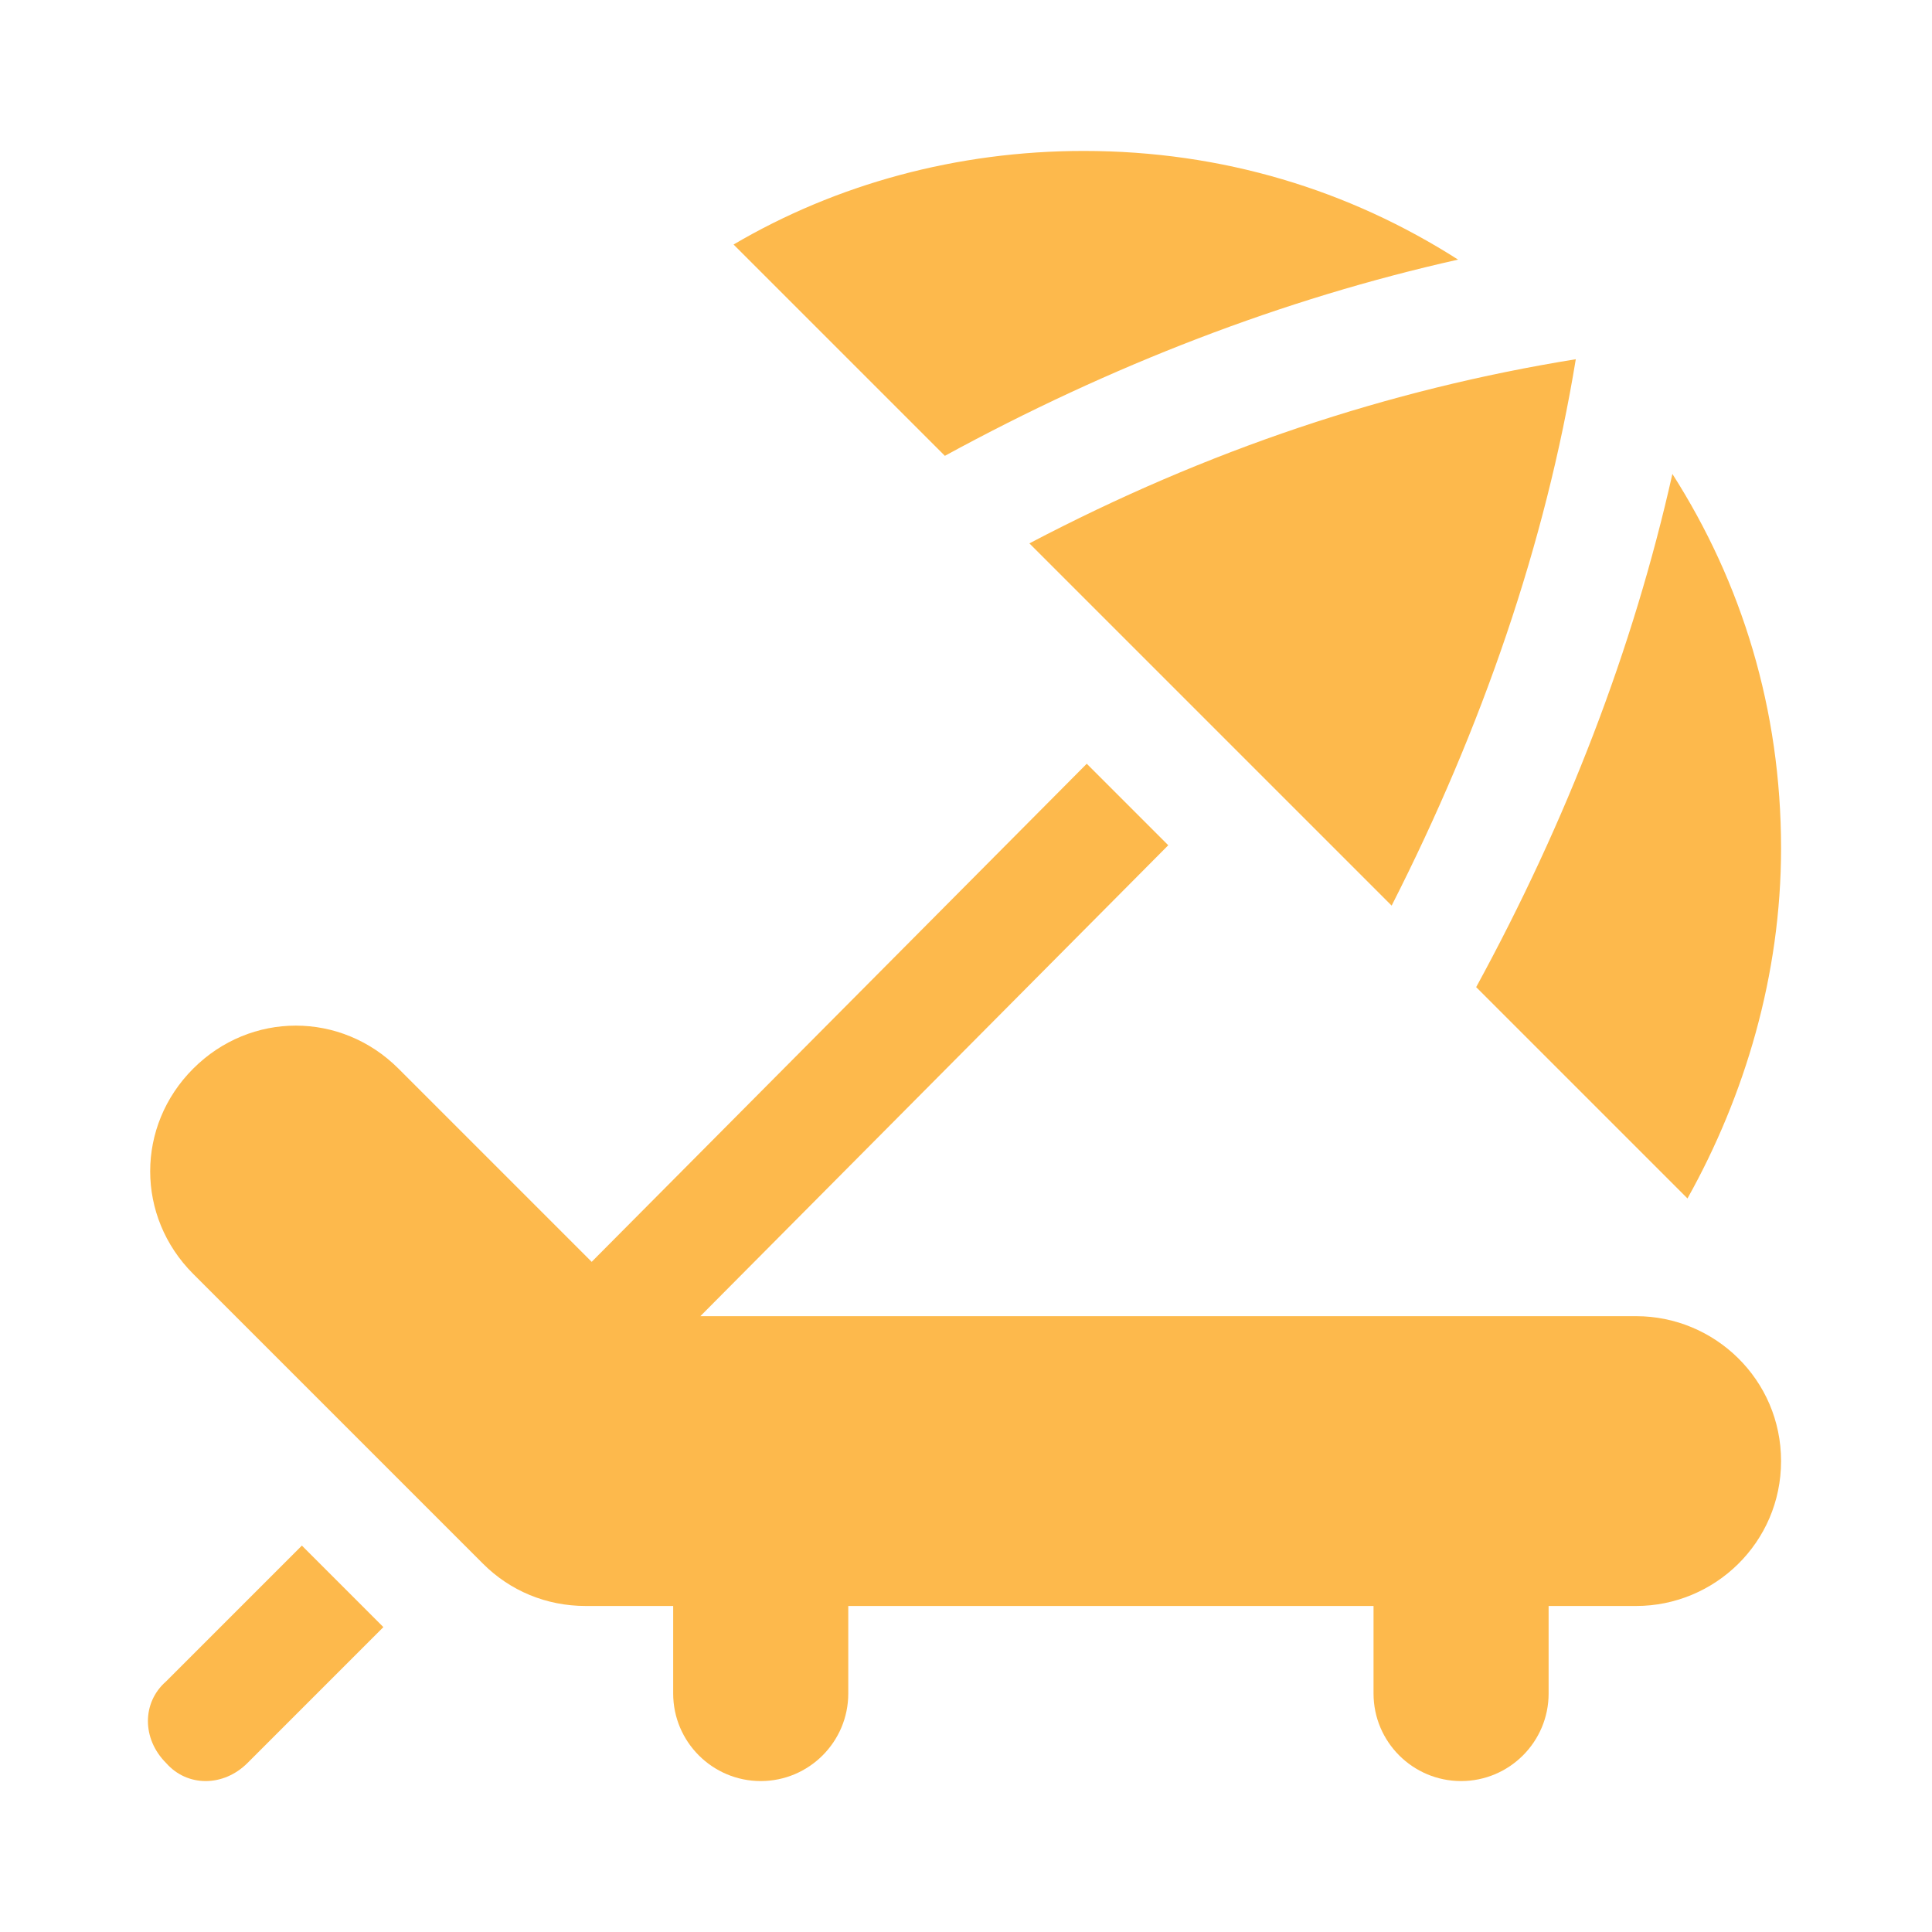
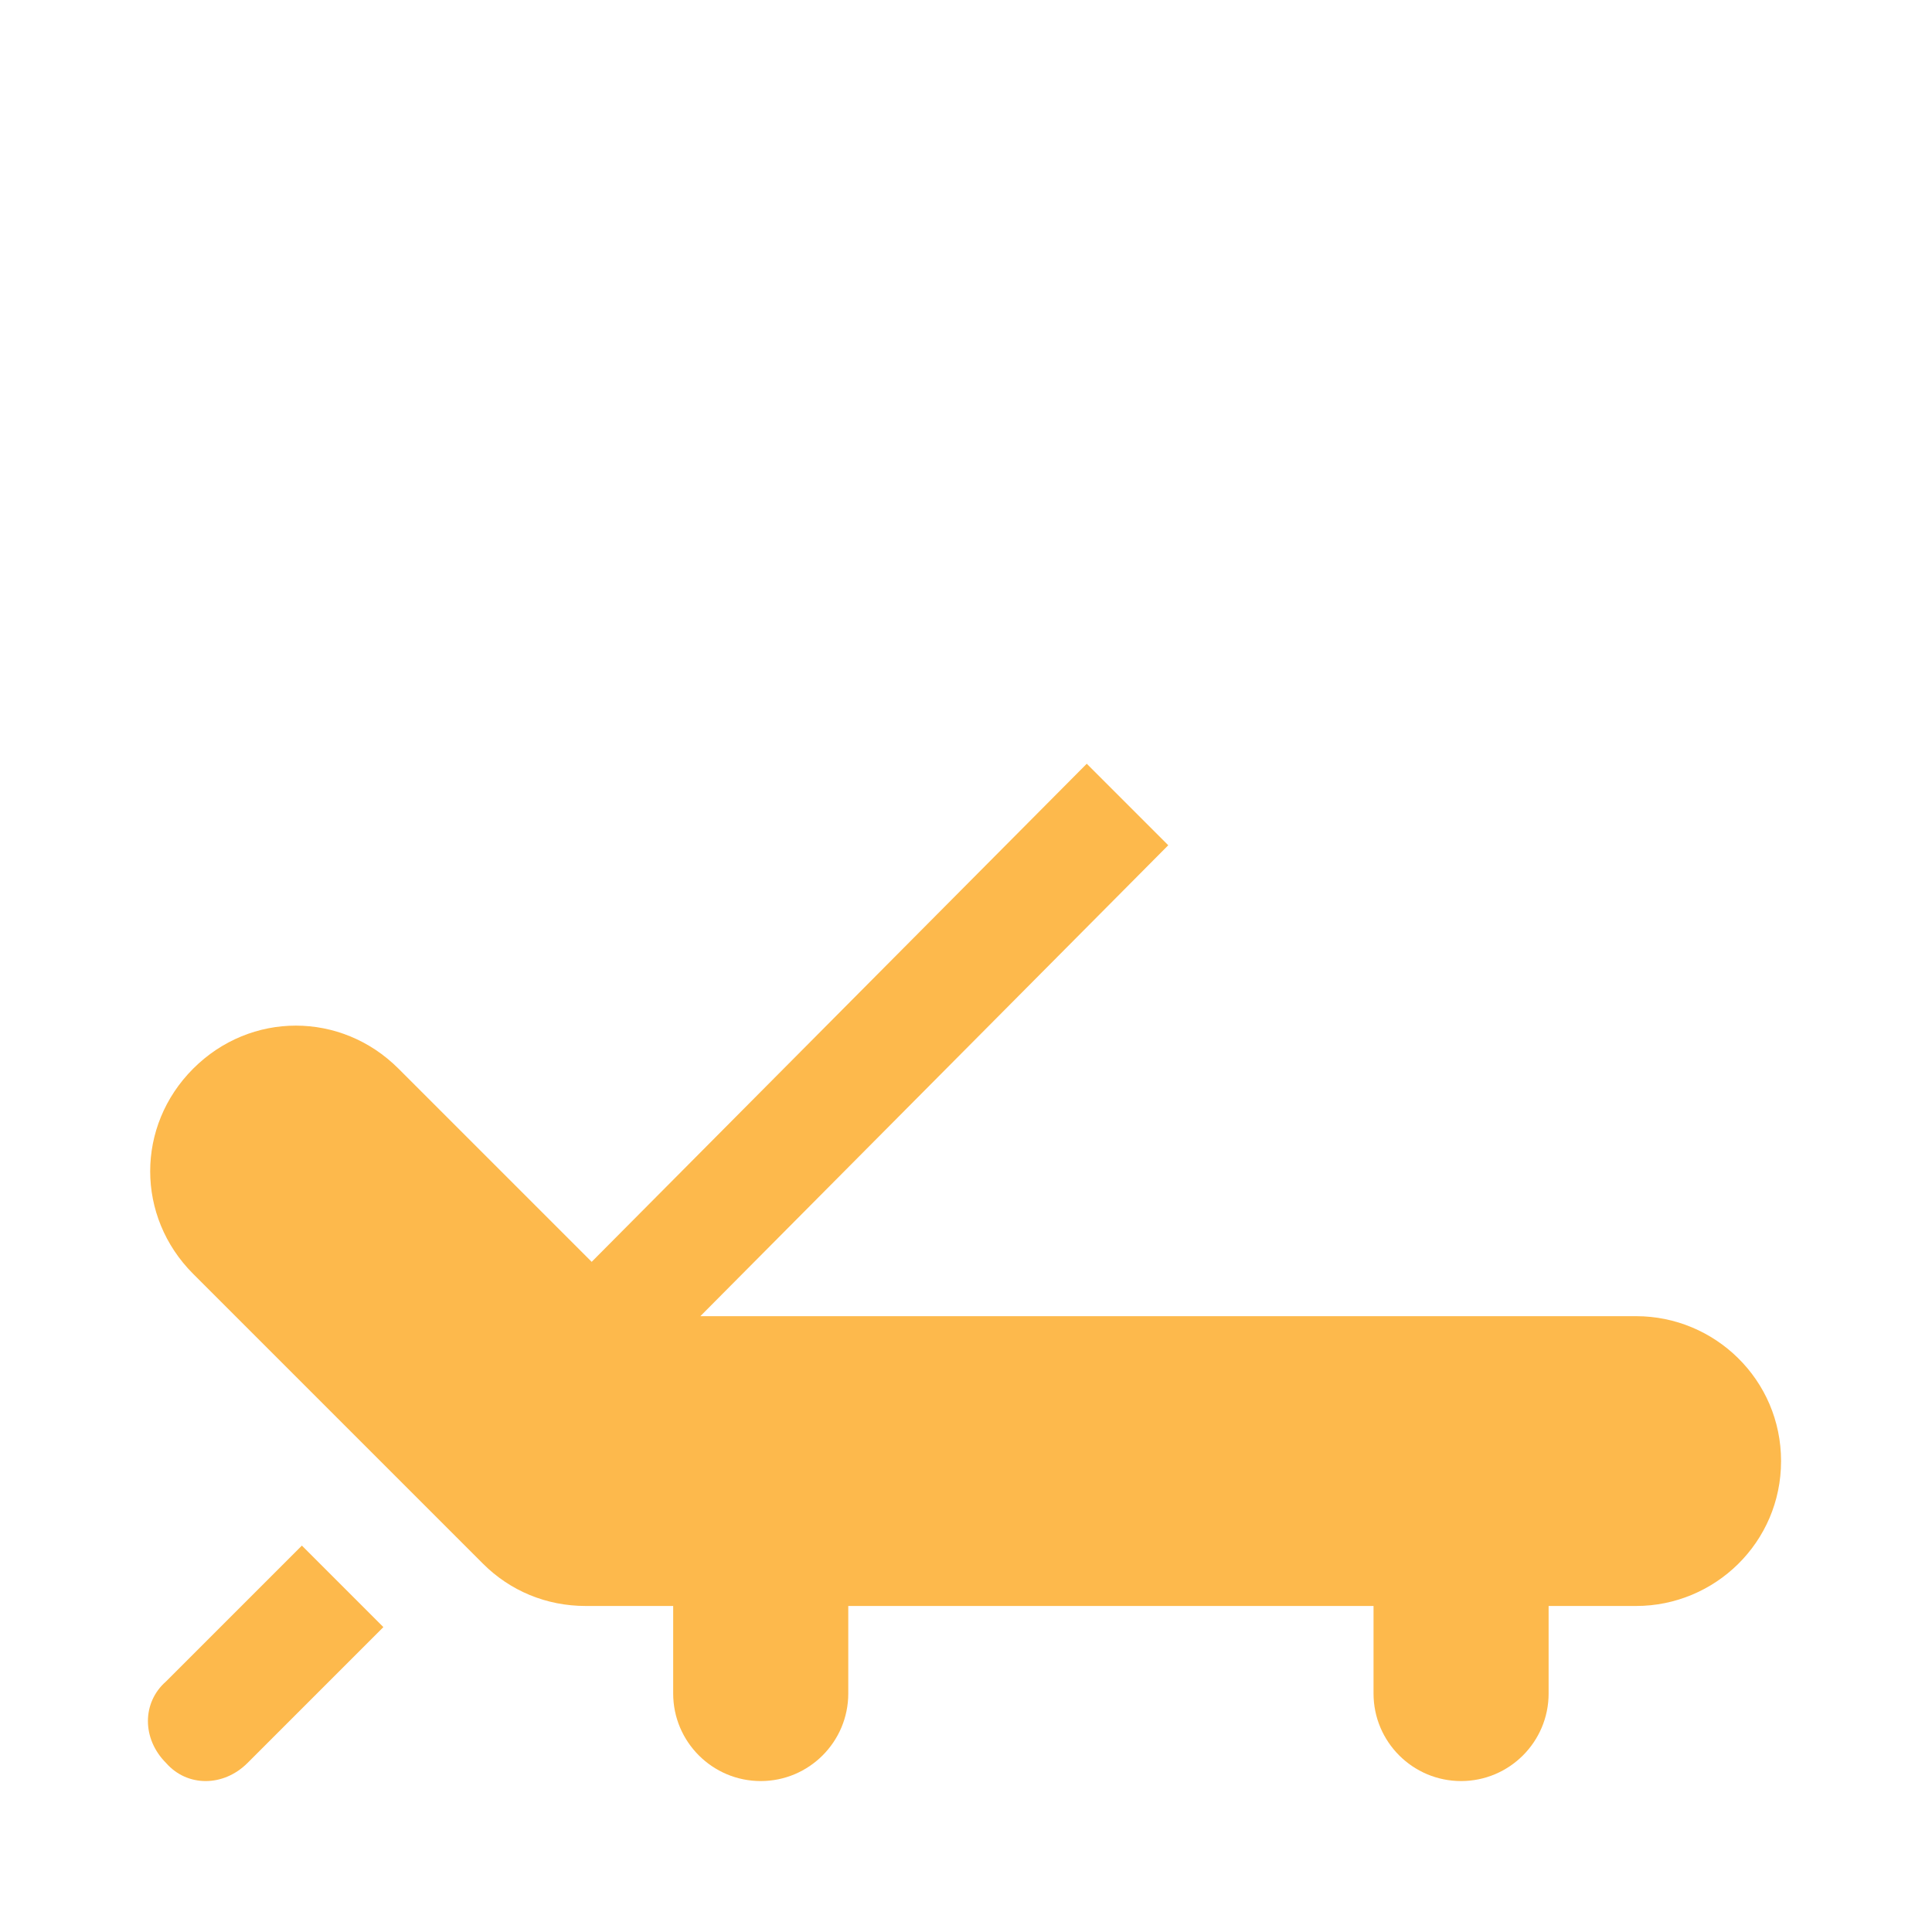
<svg xmlns="http://www.w3.org/2000/svg" version="1.1" id="Glyph" x="0px" y="0px" viewBox="0 0 64 64" style="enable-background:new 0 0 64 64;" xml:space="preserve">
  <style type="text/css">
	.st0{fill:#FDB94C;}
</style>
  <g>
-     <path id="XMLID_1917_" class="st0" d="M31.3,15.1l-7-7c3.4-2,7.4-3.1,11.6-3.1c4.6,0,8.8,1.3,12.4,3.6   C42.5,9.9,36.8,12.1,31.3,15.1z" />
-     <path id="XMLID_1916_" class="st0" d="M34.1,18c5.9-3.1,11.9-5.1,18.1-6.1c-1,6.1-3.1,12.2-6.1,18.1L34.1,18z" />
-     <path id="XMLID_1915_" class="st0" d="M48.9,32.7c3-5.5,5.2-11.2,6.5-17c2.3,3.6,3.6,7.8,3.6,12.4c0,4.2-1.2,8.2-3.1,11.6   L48.9,32.7z" />
    <path id="XMLID_1914_" class="st0" d="M10,51.2l2.7,2.7l-4.5,4.5c-0.8,0.8-2,0.8-2.7,0c-0.8-0.8-0.8-2,0-2.7L10,51.2z" />
    <path id="XMLID_1912_" class="st0" d="M59,48.4c0,2.7-2.2,4.8-4.8,4.8h-2.9v2.9c0,1.6-1.3,2.9-2.9,2.9s-2.9-1.3-2.9-2.9v-2.9H28.1   v2.9c0,1.6-1.3,2.9-2.9,2.9s-2.9-1.3-2.9-2.9v-2.9h-2.9c-1.3,0-2.5-0.5-3.4-1.4l-9.6-9.6c-1.9-1.9-1.9-4.9,0-6.8   c1.9-1.9,4.9-1.9,6.8,0l6.4,6.4L36,25.3l2.7,2.7L23.2,43.6h31C56.8,43.6,59,45.7,59,48.4z" />
  </g>
</svg>